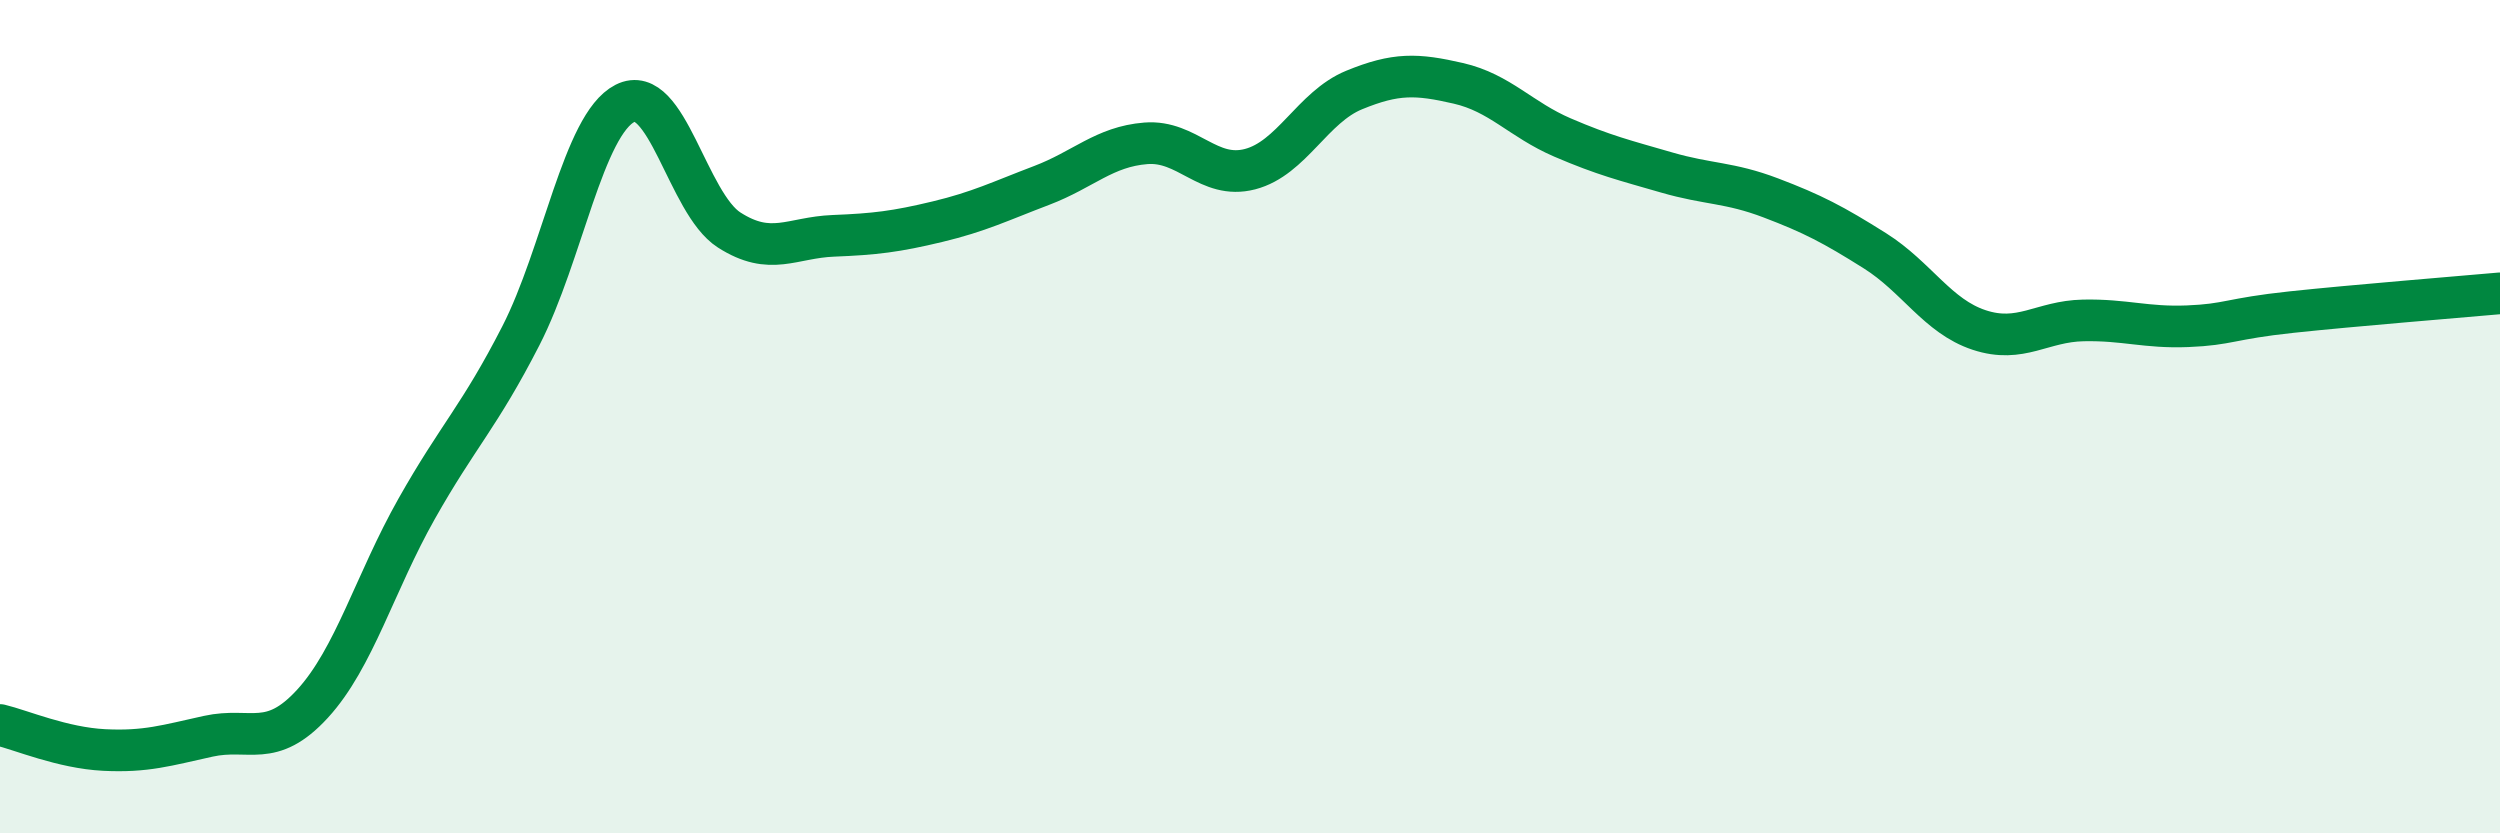
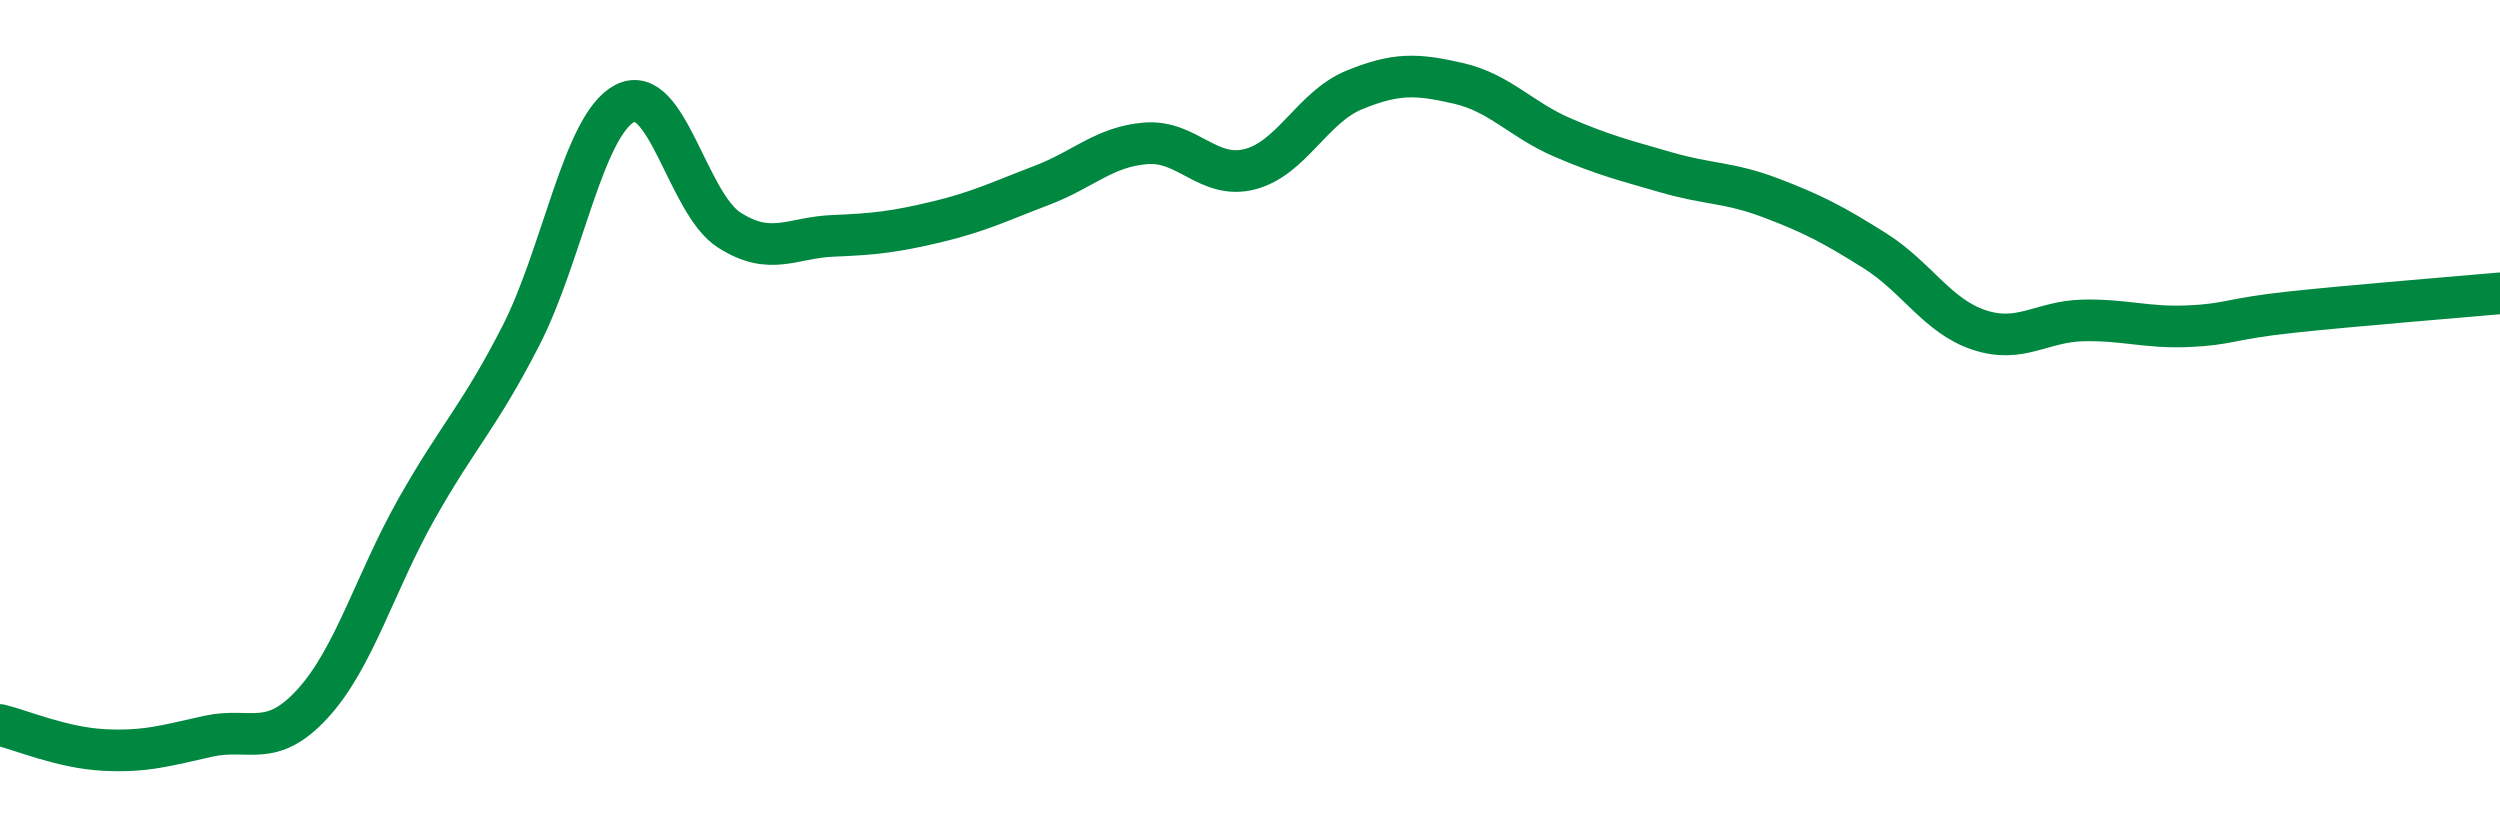
<svg xmlns="http://www.w3.org/2000/svg" width="60" height="20" viewBox="0 0 60 20">
-   <path d="M 0,17.4 C 0.5,17.52 1.5,17.95 2.5,18 C 3.5,18.05 4,17.89 5,17.67 C 6,17.45 6.5,17.98 7.5,16.89 C 8.5,15.8 9,13.98 10,12.21 C 11,10.44 11.5,10.01 12.5,8.06 C 13.5,6.11 14,2.99 15,2.48 C 16,1.97 16.5,4.88 17.5,5.52 C 18.5,6.16 19,5.7 20,5.66 C 21,5.62 21.5,5.56 22.5,5.32 C 23.5,5.08 24,4.83 25,4.45 C 26,4.07 26.5,3.52 27.5,3.44 C 28.5,3.36 29,4.32 30,4.06 C 31,3.8 31.5,2.57 32.5,2.16 C 33.5,1.75 34,1.77 35,2 C 36,2.23 36.5,2.87 37.5,3.3 C 38.5,3.73 39,3.85 40,4.14 C 41,4.43 41.5,4.37 42.5,4.75 C 43.5,5.13 44,5.39 45,6.02 C 46,6.65 46.5,7.59 47.5,7.92 C 48.5,8.25 49,7.71 50,7.69 C 51,7.67 51.5,7.87 52.5,7.83 C 53.5,7.79 53.5,7.65 55,7.49 C 56.5,7.33 59,7.13 60,7.04L60 20L0 20Z" fill="#008740" opacity="0.1" stroke-linecap="round" stroke-linejoin="round" />
  <path d="M 0,17.4 C 0.5,17.52 1.5,17.95 2.5,18 C 3.5,18.05 4,17.89 5,17.67 C 6,17.45 6.5,17.98 7.5,16.89 C 8.5,15.8 9,13.98 10,12.21 C 11,10.44 11.5,10.01 12.5,8.06 C 13.5,6.11 14,2.99 15,2.48 C 16,1.97 16.5,4.88 17.5,5.52 C 18.5,6.16 19,5.7 20,5.66 C 21,5.62 21.5,5.56 22.5,5.32 C 23.5,5.08 24,4.83 25,4.45 C 26,4.07 26.5,3.52 27.5,3.44 C 28.5,3.36 29,4.32 30,4.06 C 31,3.8 31.5,2.57 32.5,2.16 C 33.5,1.75 34,1.77 35,2 C 36,2.23 36.5,2.87 37.5,3.3 C 38.5,3.73 39,3.85 40,4.14 C 41,4.43 41.5,4.37 42.5,4.75 C 43.5,5.13 44,5.39 45,6.02 C 46,6.65 46.5,7.59 47.5,7.92 C 48.5,8.25 49,7.71 50,7.69 C 51,7.67 51.5,7.87 52.5,7.83 C 53.5,7.79 53.5,7.65 55,7.49 C 56.5,7.33 59,7.13 60,7.04" stroke="#008740" stroke-width="1" fill="none" stroke-linecap="round" stroke-linejoin="round" />
</svg>